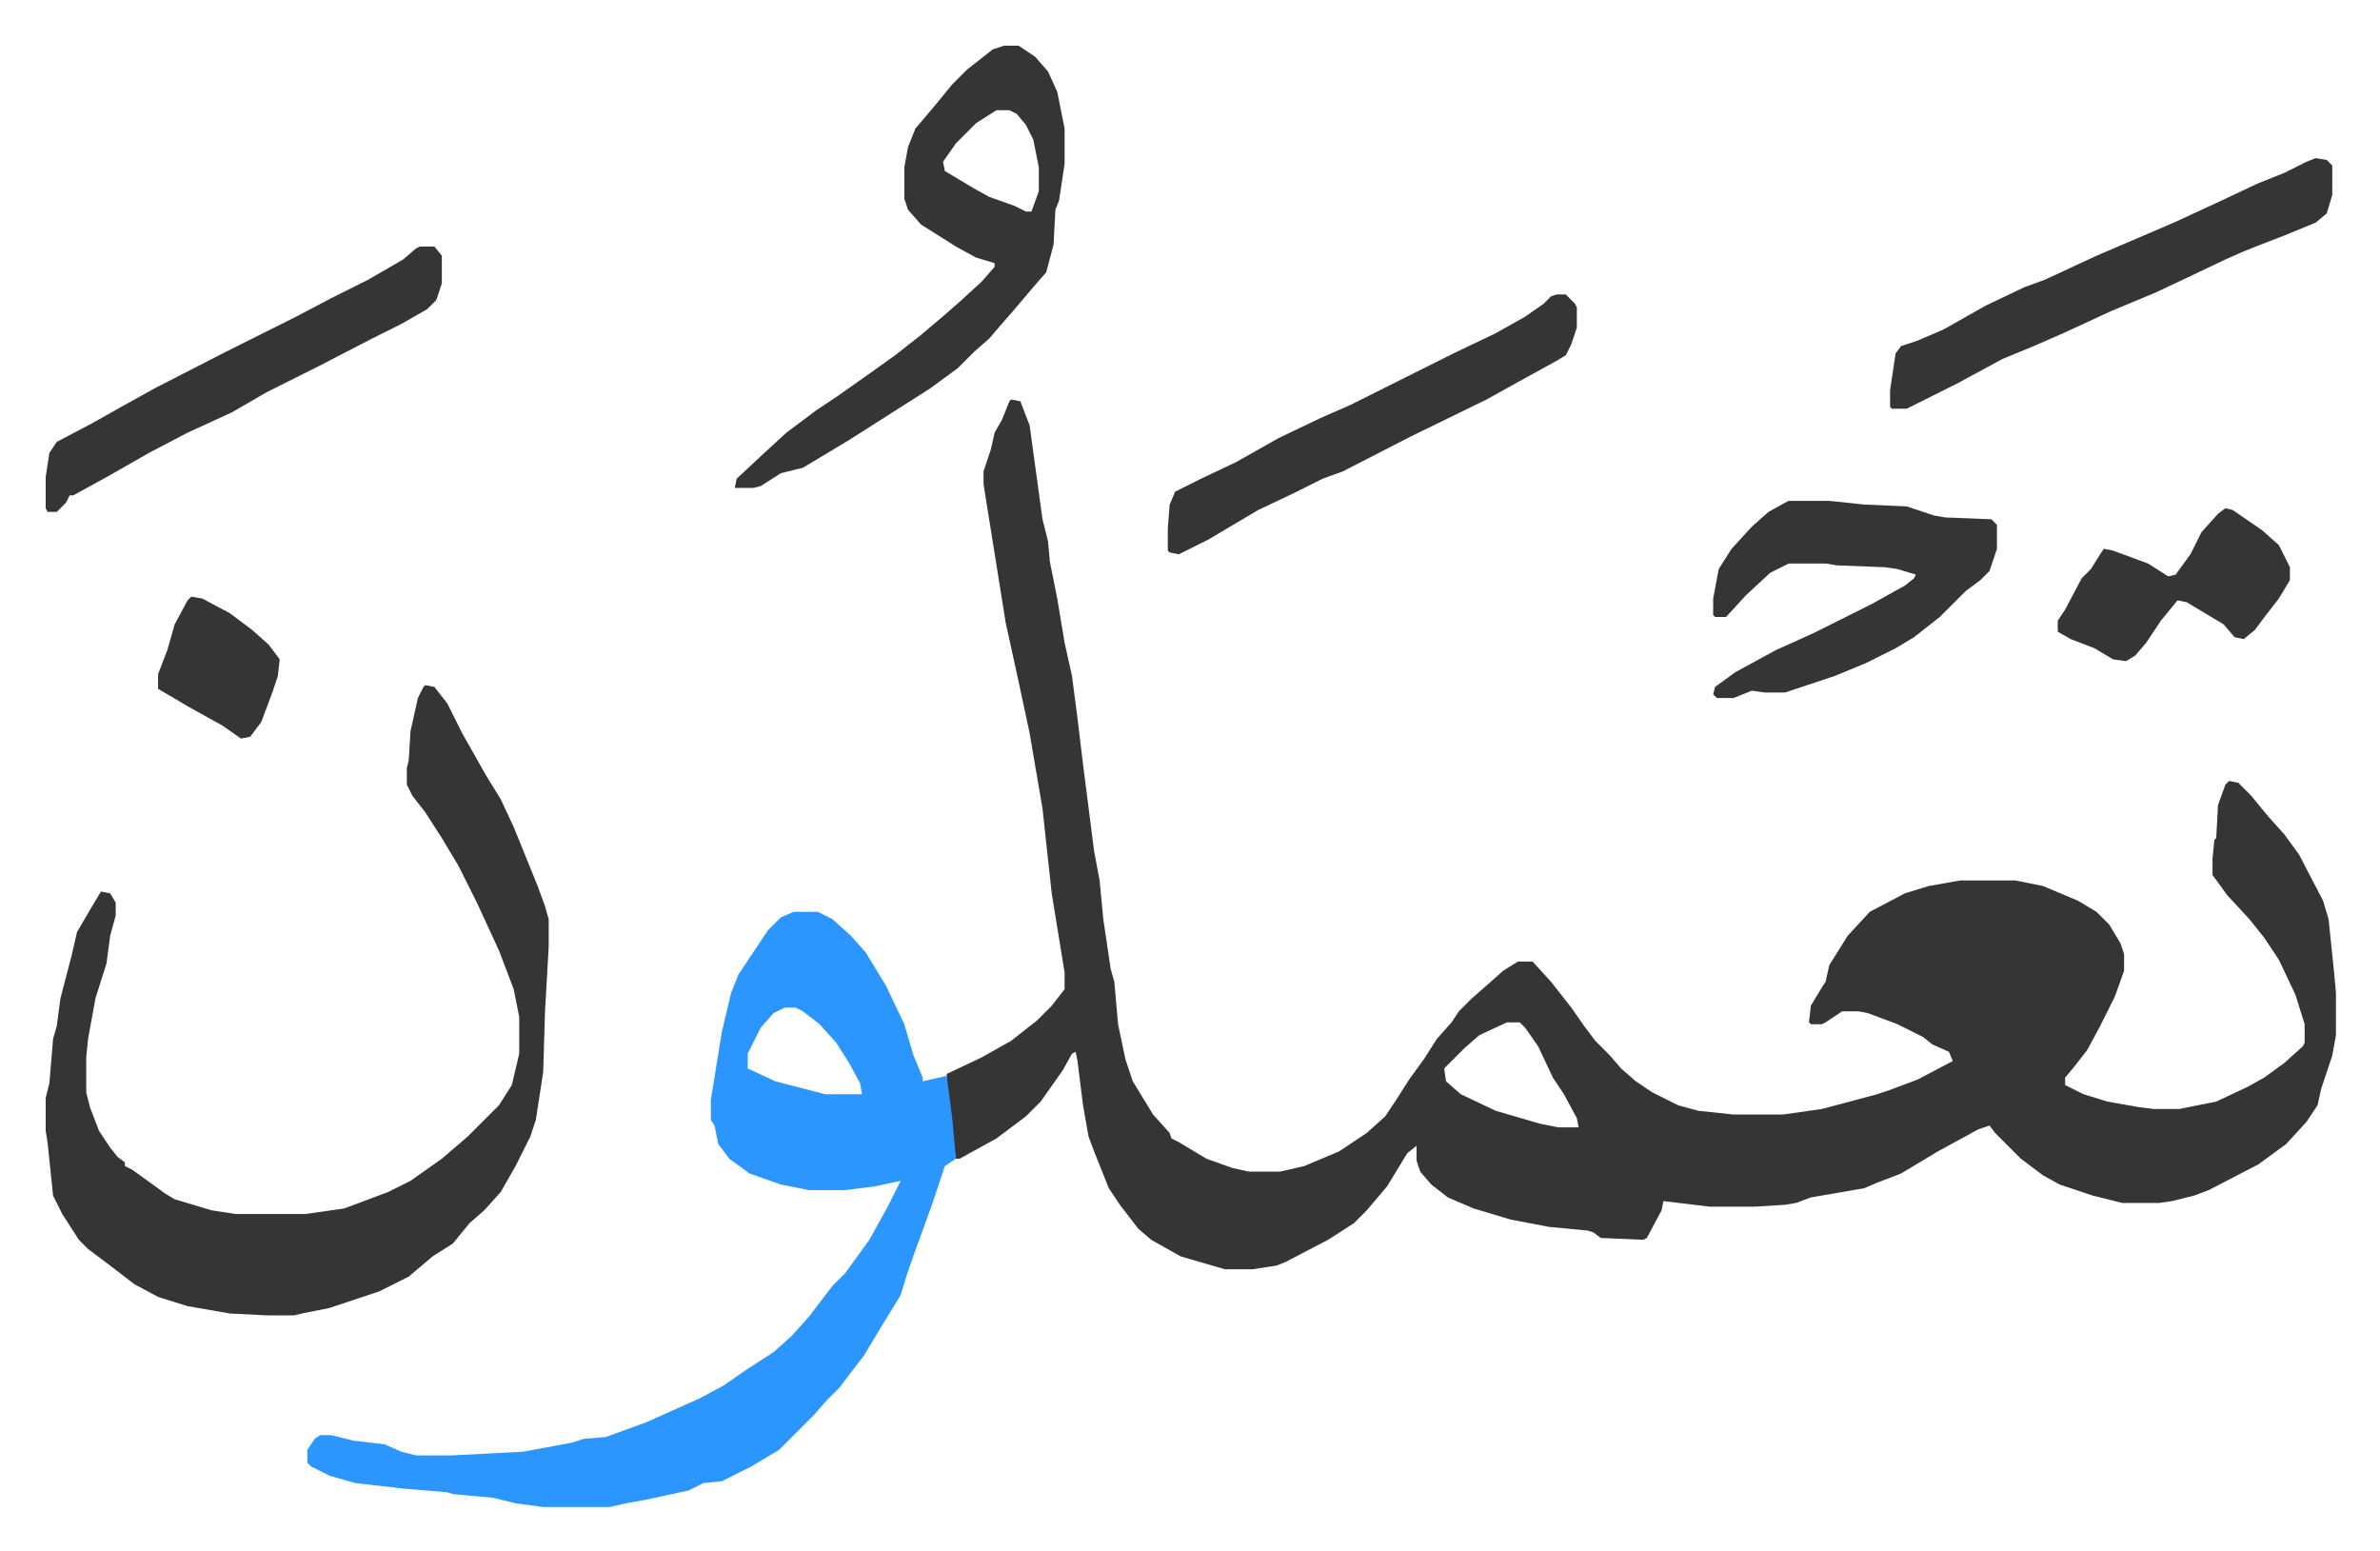
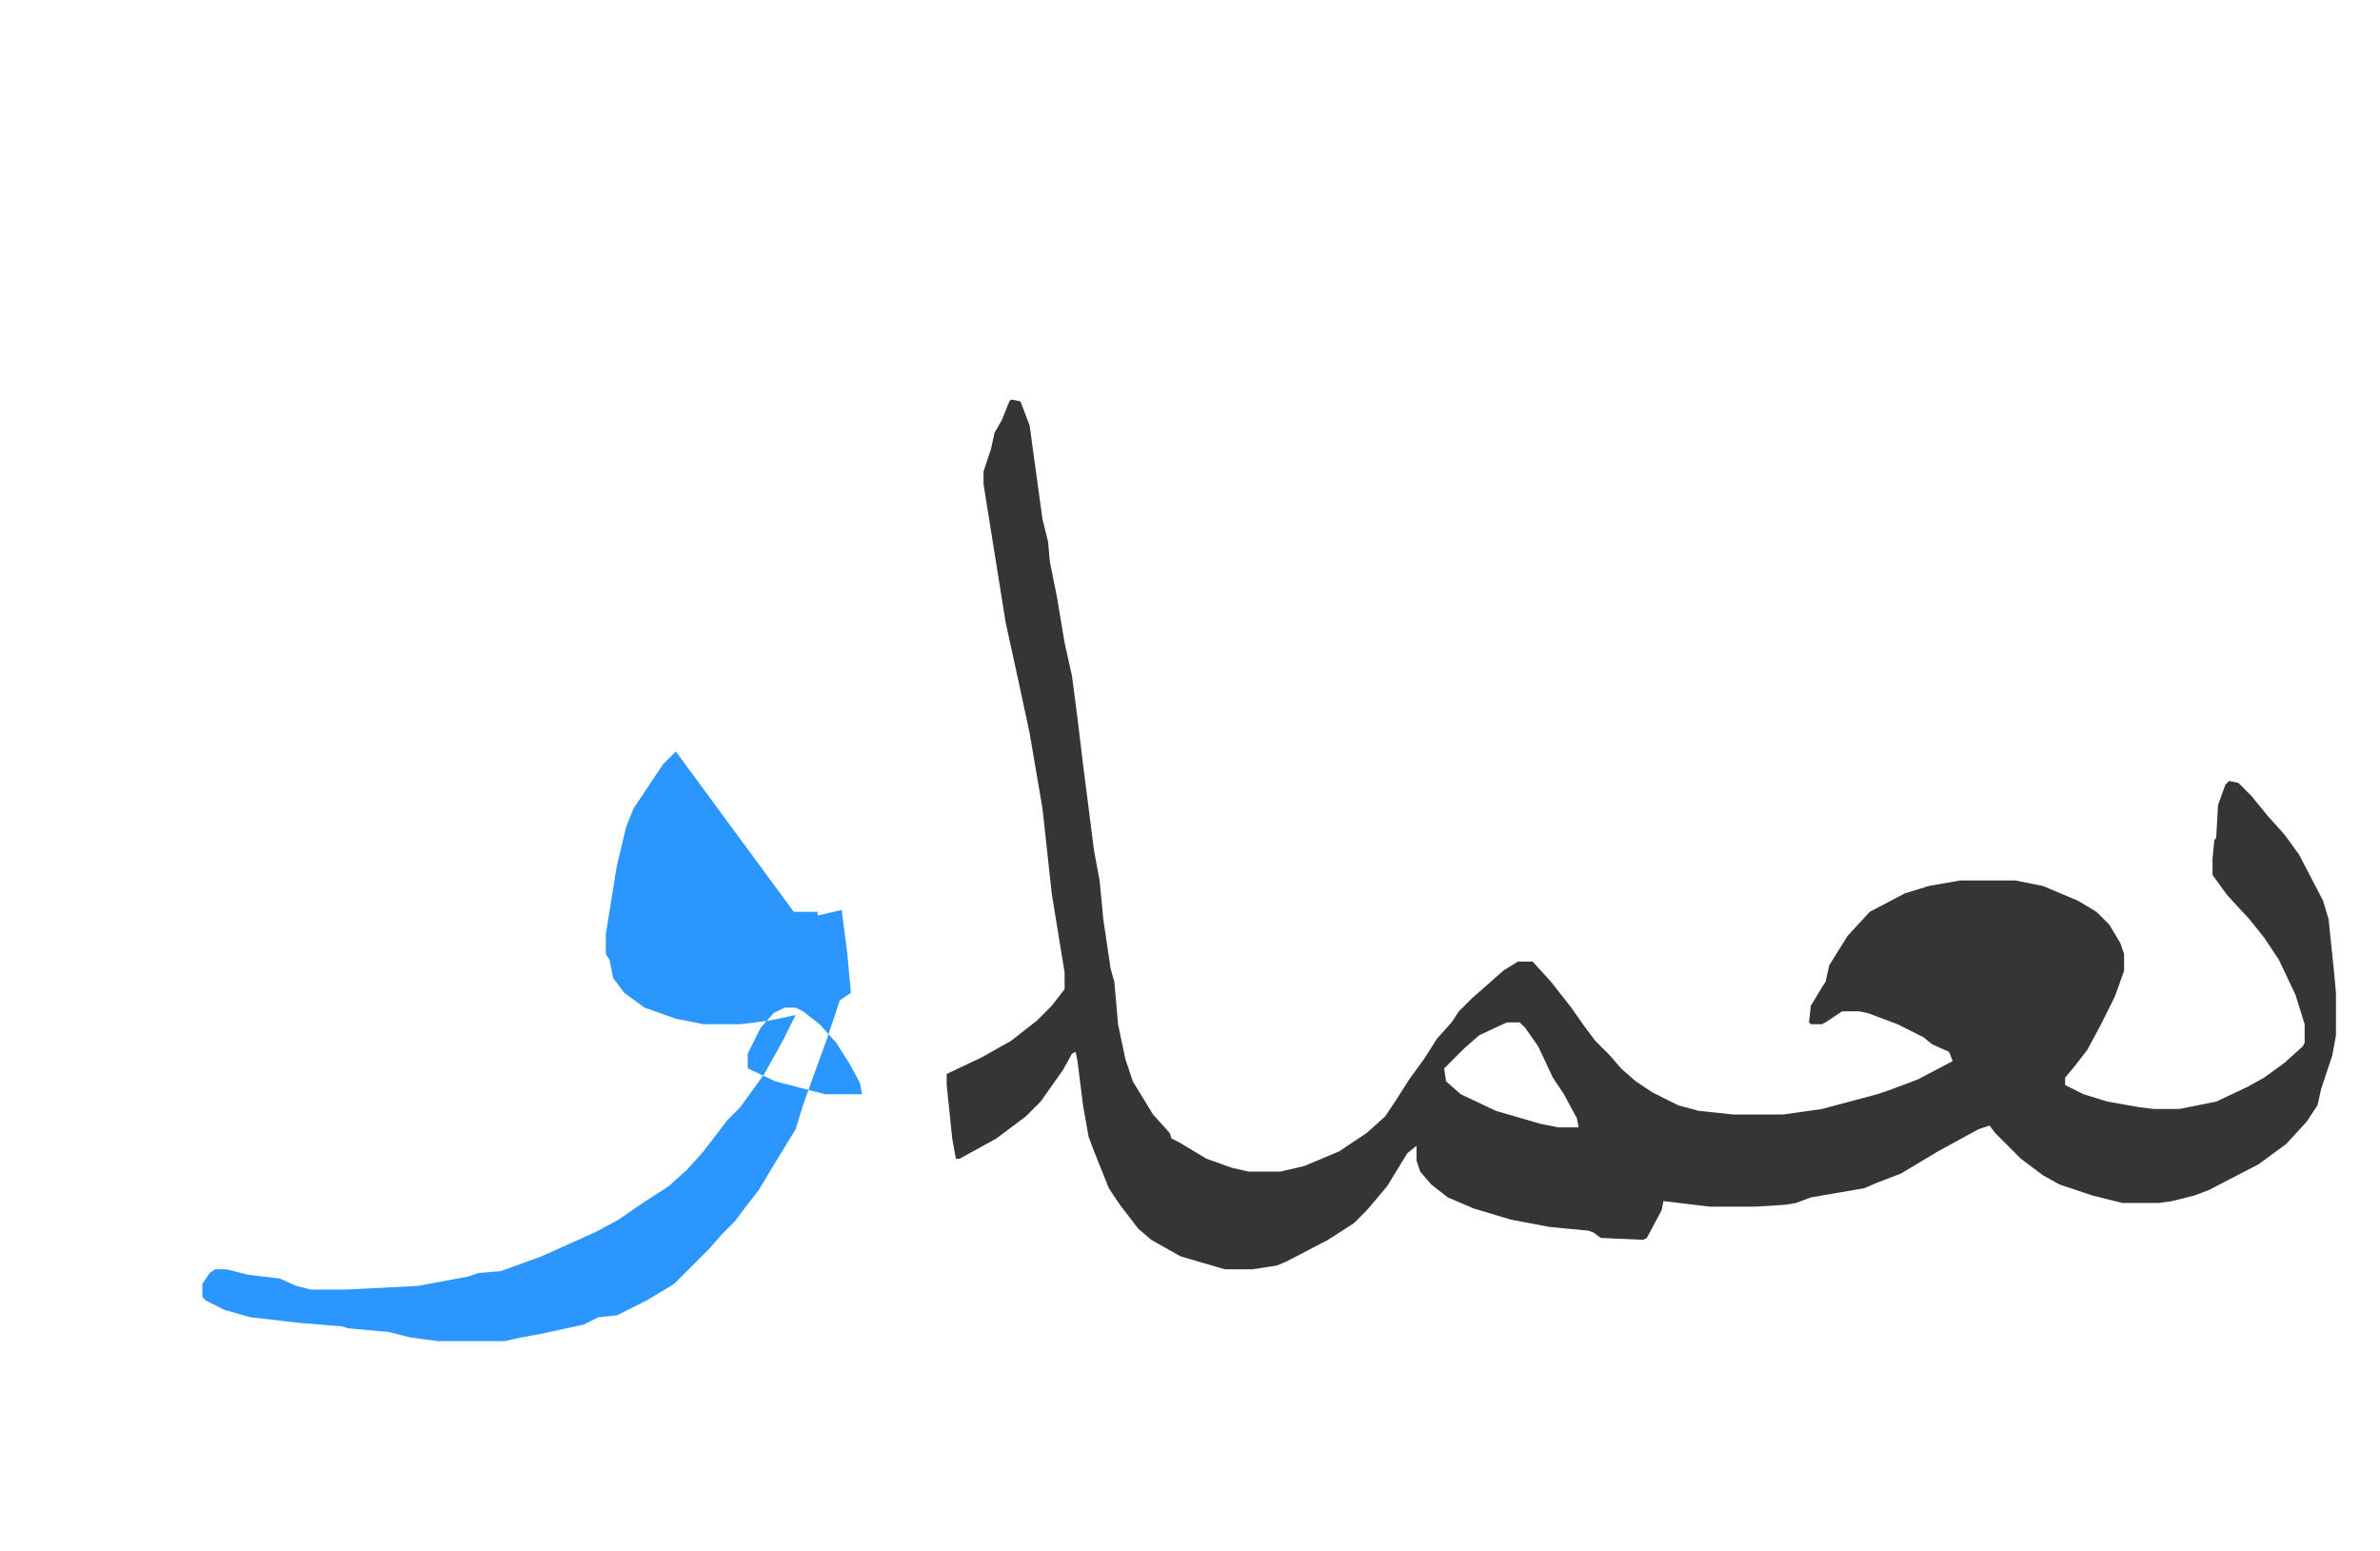
<svg xmlns="http://www.w3.org/2000/svg" viewBox="-24.8 321.2 1291.7 841.7">
  <path fill="#353535" id="rule_normal" d="m524 538 5 1 5 13 7 51 3 12 1 11 4 20 4 24 4 18 3 23 3 25 6 47 3 16 2 21 4 27 2 7 2 23 4 19 4 12 11 18 9 10 1 3 4 2 15 9 14 5 9 2h17l13-3 19-8 15-10 10-9 6-9 7-11 8-11 7-11 8-9 4-6 7-7 8-7 9-8 8-5h8l10 11 11 14 7 10 6 8 8 8 6 7 8 7 9 6 14 7 11 3 19 2h27l21-3 15-4 15-4 6-2 16-6 19-10-2-5-9-4-5-4-14-7-16-6-5-1h-9l-9 6-2 1h-6l-1-1 1-9 6-10 2-3 2-9 10-16 12-13 19-10 13-4 17-3h30l15 3 19 8 10 6 7 7 6 10 2 6v9l-5 14-8 16-7 13-7 9-5 6v4l10 5 13 4 17 3 8 1h14l20-4 17-8 9-5 11-8 10-9 1-2v-10l-5-16-9-19-8-12-8-10-12-13-8-11v-9l1-10 1-1 1-18 4-11 2-2 5 1 7 7 9 11 9 10 8 11 13 25 3 10 3 29 1 11v23l-2 11-6 18-2 9-6 9-11 12-15 11-27 14-8 3-12 3-7 1h-20l-16-4-18-6-9-5-12-9-14-14-3-4-6 2-22 12-10 6-10 6-13 5-7 3-29 5-8 3-6 1-16 1h-25l-25-3-1 5-8 15-2 1-23-1-4-3-3-1-21-2-21-4-20-6-14-6-9-7-6-7-2-6v-8l-5 4-11 18-11 13-7 7-14 9-23 12-5 2-13 2h-15l-24-7-16-9-7-6-10-13-6-9-8-20-3-8-3-17-3-24-1-5-2 1-5 9-12 17-8 8-16 12-20 11h-2l-2-11-3-29v-6l19-9 16-9 14-11 8-8 7-9v-9l-7-43-5-46-7-41-6-28-7-32-8-50-4-25v-7l4-12 2-9 4-7 4-10zm269 338-15 7-8 7-11 11 1 7 8 7 19 9 24 7 10 2h11l-1-5-7-13-6-9-8-17-7-10-3-3z" />
-   <path fill="#2c96ff" id="rule_madd_permissible_2_4_6" d="M406 816h13l8 4 10 9 8 9 11 18 10 21 5 17 5 12v2l13-3 3 23 2 22-6 4-7 21-8 22-5 14-4 13-11 18-9 15-7 9-6 8-7 7-7 8-19 19-15 9-16 8-10 1-8 4-23 5-11 2-9 2h-36l-15-2-12-3-22-2-3-1-24-2-26-3-14-4-10-5-2-2v-7l4-6 3-2h6l12 3 17 2 9 4 8 2h19l39-2 27-5 6-2 12-1 22-8 29-13 13-7 13-9 14-9 10-9 9-10 13-17 7-7 13-18 10-18 7-14-14 3-16 2h-20l-15-3-17-6-11-8-6-8-2-10-2-3v-11l6-37 5-21 4-10 16-24 7-7zm-5 52-6 3-7 8-7 14v8l15 7 27 7h20l-1-6-6-11-7-11-9-10-9-7-4-2z" />
-   <path fill="#353535" id="rule_normal" d="m206 693 5 1 7 9 8 16 13 23 8 13 7 15 13 32 4 11 2 7v15l-2 35-1 33-4 26-3 9-8 16-8 14-9 10-8 7-9 11-11 7-13 11-16 8-27 9-15 3-4 1h-15l-20-1-23-4-16-5-13-7-13-10-12-9-5-5-9-14-5-10-3-29-1-6v-18l2-8 2-24 2-7 2-15 6-23 3-13 7-12 6-10 5 1 3 5v7l-3 11-2 15-6 19-4 22-1 10v19l2 8 5 13 6 9 4 5 4 3v2l4 2 18 13 5 3 20 6 13 2h38l21-3 24-9 12-6 17-12 14-12 17-17 7-11 4-17v-20l-3-15-8-21-12-26-10-20-9-15-9-14-7-9-3-6v-9l1-4 1-16 4-18 3-6zm314-347h8l9 6 7 8 5 11 4 20v19l-3 20-2 5-1 19-4 15-7 8-11 13-7 8-6 7-8 7-9 9-15 11-22 14-22 14-25 15-12 3-11 7-4 1h-10l1-5 15-14 12-11 16-12 12-8 17-12 14-10 14-11 13-11 8-7 12-11 7-8v-2l-10-3-11-6-19-12-7-8-2-6v-17l2-11 4-10 11-13 9-11 8-8 14-11zm-4 35-11 7-11 11-7 10 1 5 15 9 9 5 14 5 6 3h3l4-11v-13l-3-15-4-8-5-6-4-2zm430 212h22l19 2 23 1 15 5 6 1 25 1 3 3v13l-4 12-5 5-8 6-14 14-14 11-10 6-16 8-17 7-27 9h-11l-7-1-10 4h-9l-2-2 1-4 11-8 22-12 20-9 16-8 16-8 18-10 5-4 1-2-10-3-7-1-26-1-6-1h-20l-10 5-13 12-11 12h-6l-1-1v-9l3-16 7-11 11-12 9-8 9-5zm286-186 6 1 3 3v16l-3 10-6 5-17 7-13 5-10 4-9 4-21 10-17 8-24 10-26 12-16 7-17 7-24 13-28 14h-8l-1-1v-9l3-20 3-4 9-3 14-6 23-13 21-10 11-4 28-13 42-18 26-12 19-9 15-6 12-6zm-412 74h5l5 5 1 2v11l-3 9-3 6-5 3-20 11-18 10-41 20-37 19-11 4-16 8-19 9-27 16-16 8-5-1-1-1v-12l1-13 3-7 14-7 19-9 23-13 23-11 16-7 16-8 40-20 23-11 16-9 10-7 4-4zm-617-26h8l4 5v15l-3 9-5 5-14 8-16 8-29 15-28 14-19 11-24 11-21 11-21 12-20 11h-2l-2 4-5 5H1l-1-2v-17l2-13 4-6 19-10 16-9 18-10 39-20 16-8 22-11 19-10 20-10 19-11 7-6zm980 142 4 1 16 11 9 8 6 12v7l-6 10-7 9-6 8-6 5-5-1-6-7-20-12-5-1-9 11-8 12-6 7-5 3-7-1-10-6-13-5-7-4v-6l4-6 9-17 5-5 5-8 2-3 5 1 19 7 11 7 4-1 8-11 6-12 9-10zM79 645l6 1 15 8 12 9 9 8 6 8-1 9-3 9-6 16-6 8-5 1-10-7-18-10-17-10v-8l5-13 4-14 7-13z" />
+   <path fill="#2c96ff" id="rule_madd_permissible_2_4_6" d="M406 816h13v2l13-3 3 23 2 22-6 4-7 21-8 22-5 14-4 13-11 18-9 15-7 9-6 8-7 7-7 8-19 19-15 9-16 8-10 1-8 4-23 5-11 2-9 2h-36l-15-2-12-3-22-2-3-1-24-2-26-3-14-4-10-5-2-2v-7l4-6 3-2h6l12 3 17 2 9 4 8 2h19l39-2 27-5 6-2 12-1 22-8 29-13 13-7 13-9 14-9 10-9 9-10 13-17 7-7 13-18 10-18 7-14-14 3-16 2h-20l-15-3-17-6-11-8-6-8-2-10-2-3v-11l6-37 5-21 4-10 16-24 7-7zm-5 52-6 3-7 8-7 14v8l15 7 27 7h20l-1-6-6-11-7-11-9-10-9-7-4-2z" />
</svg>